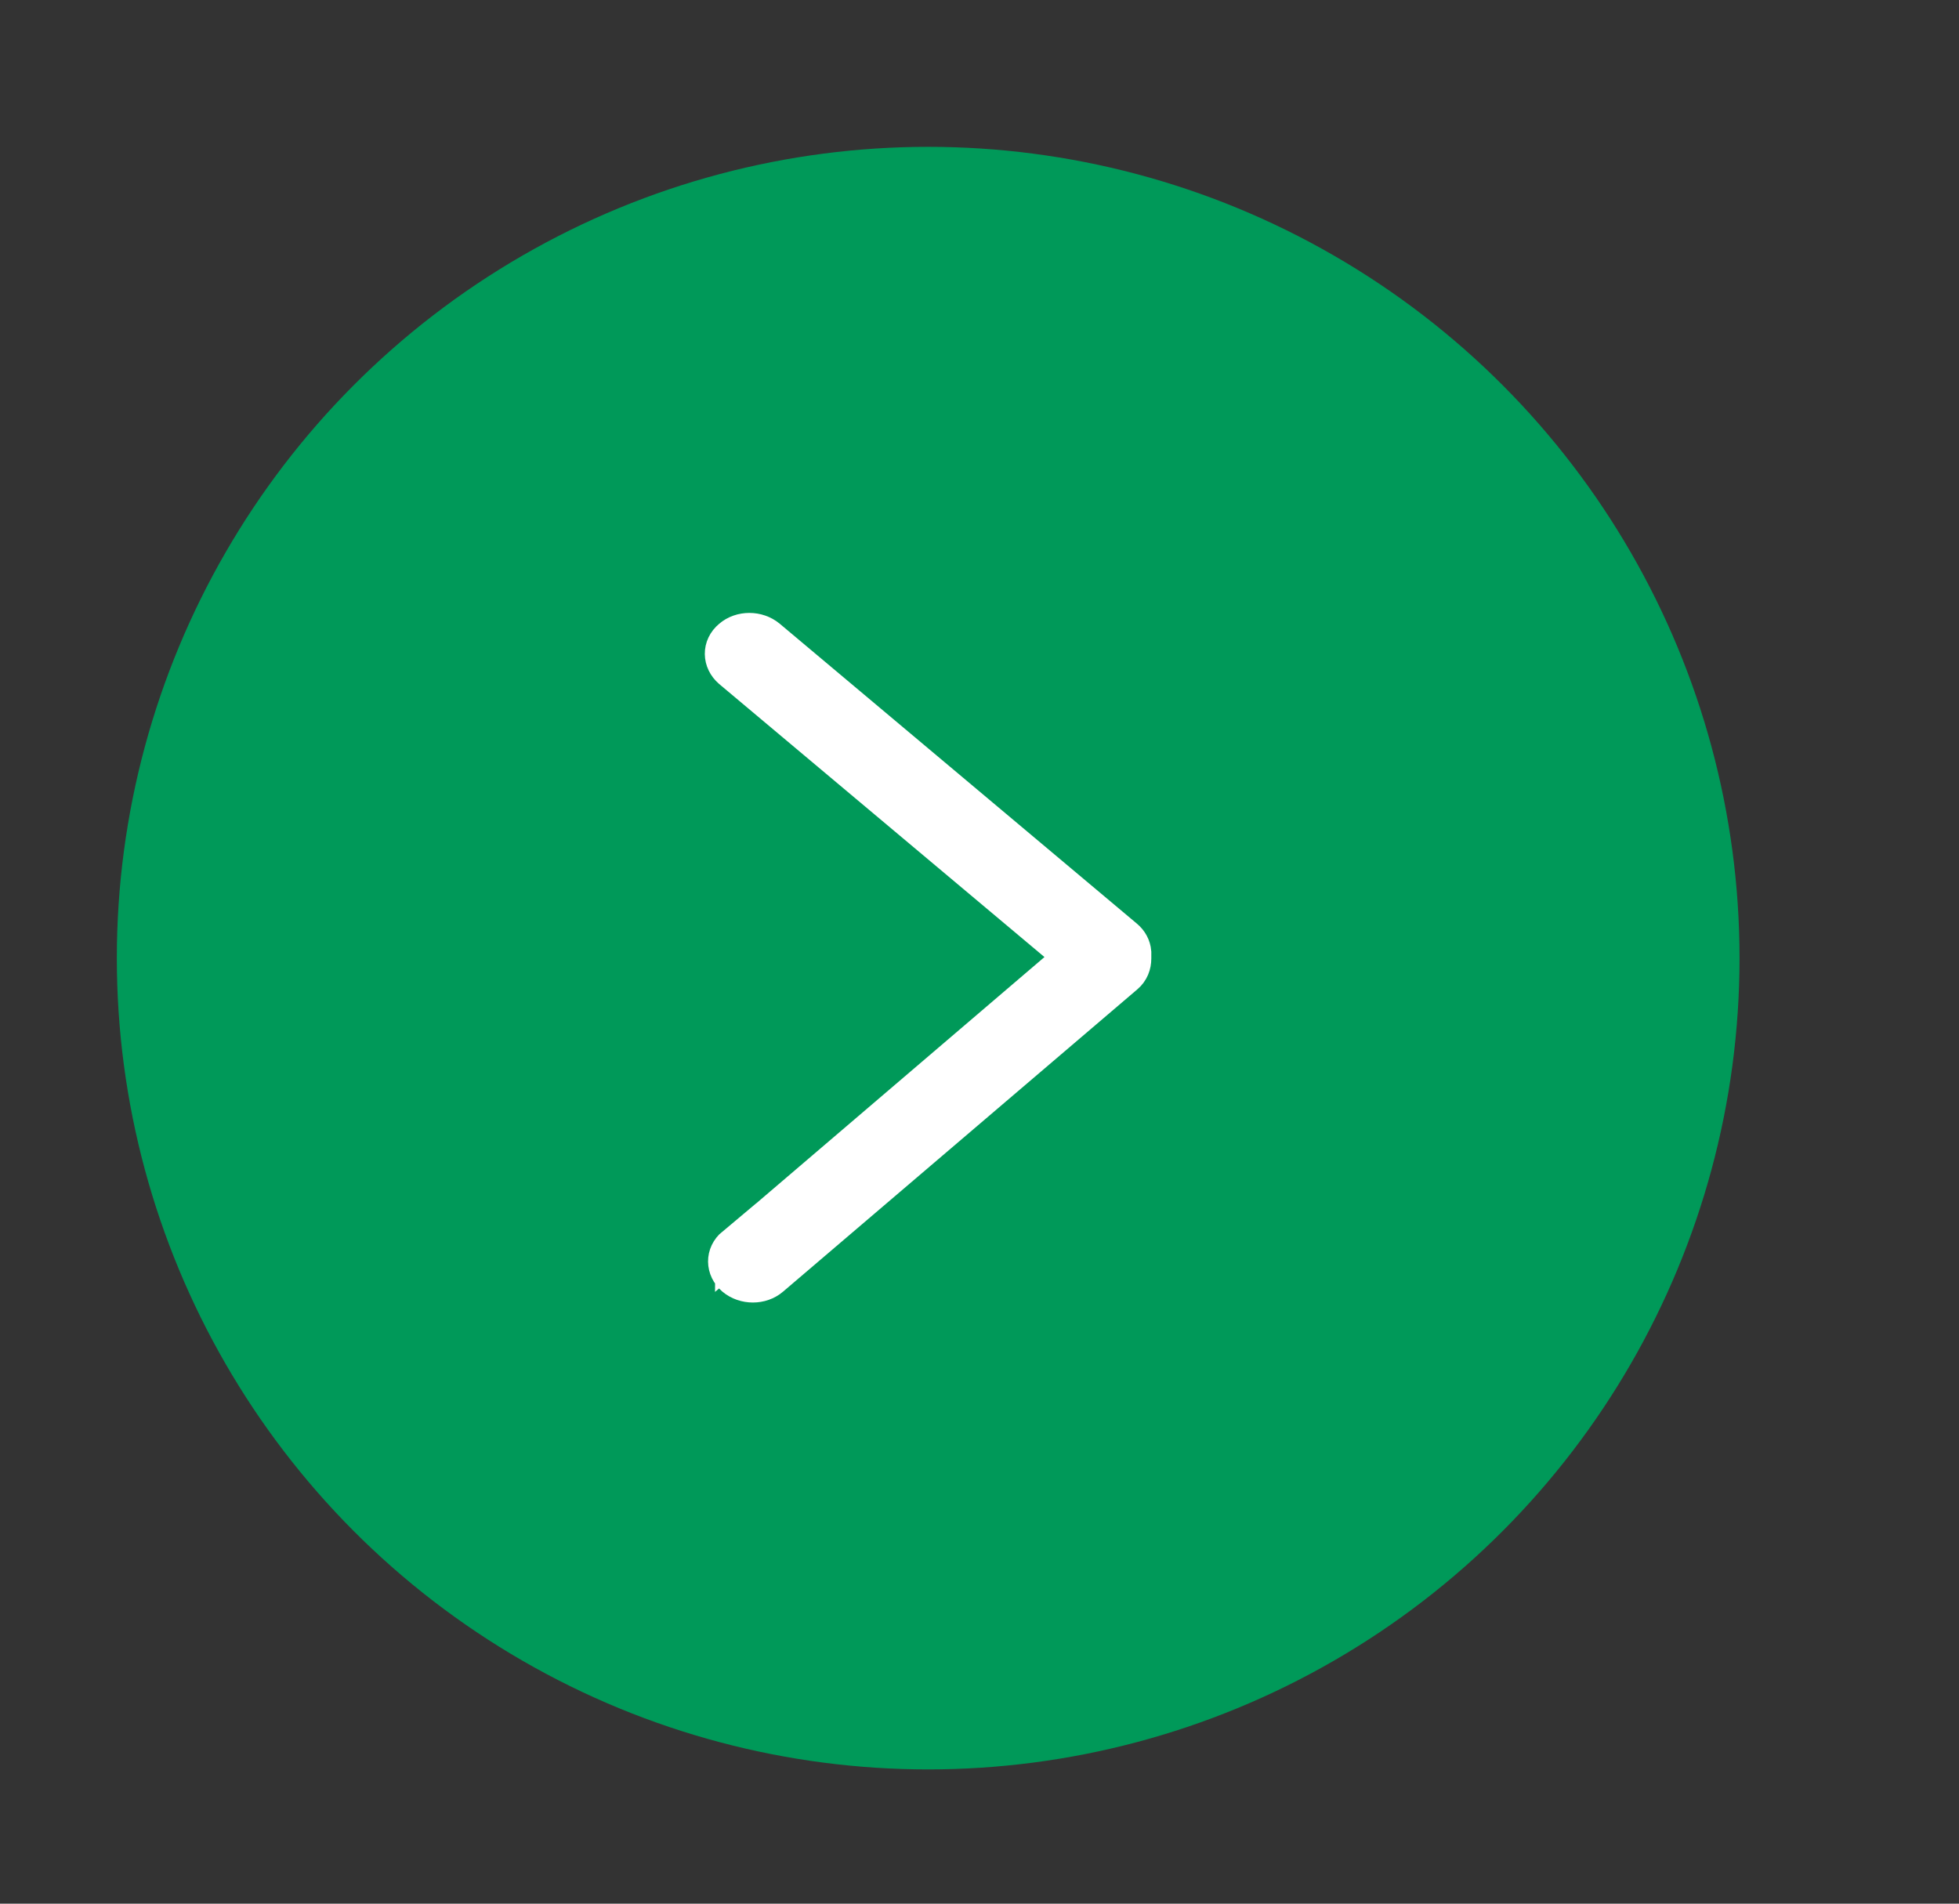
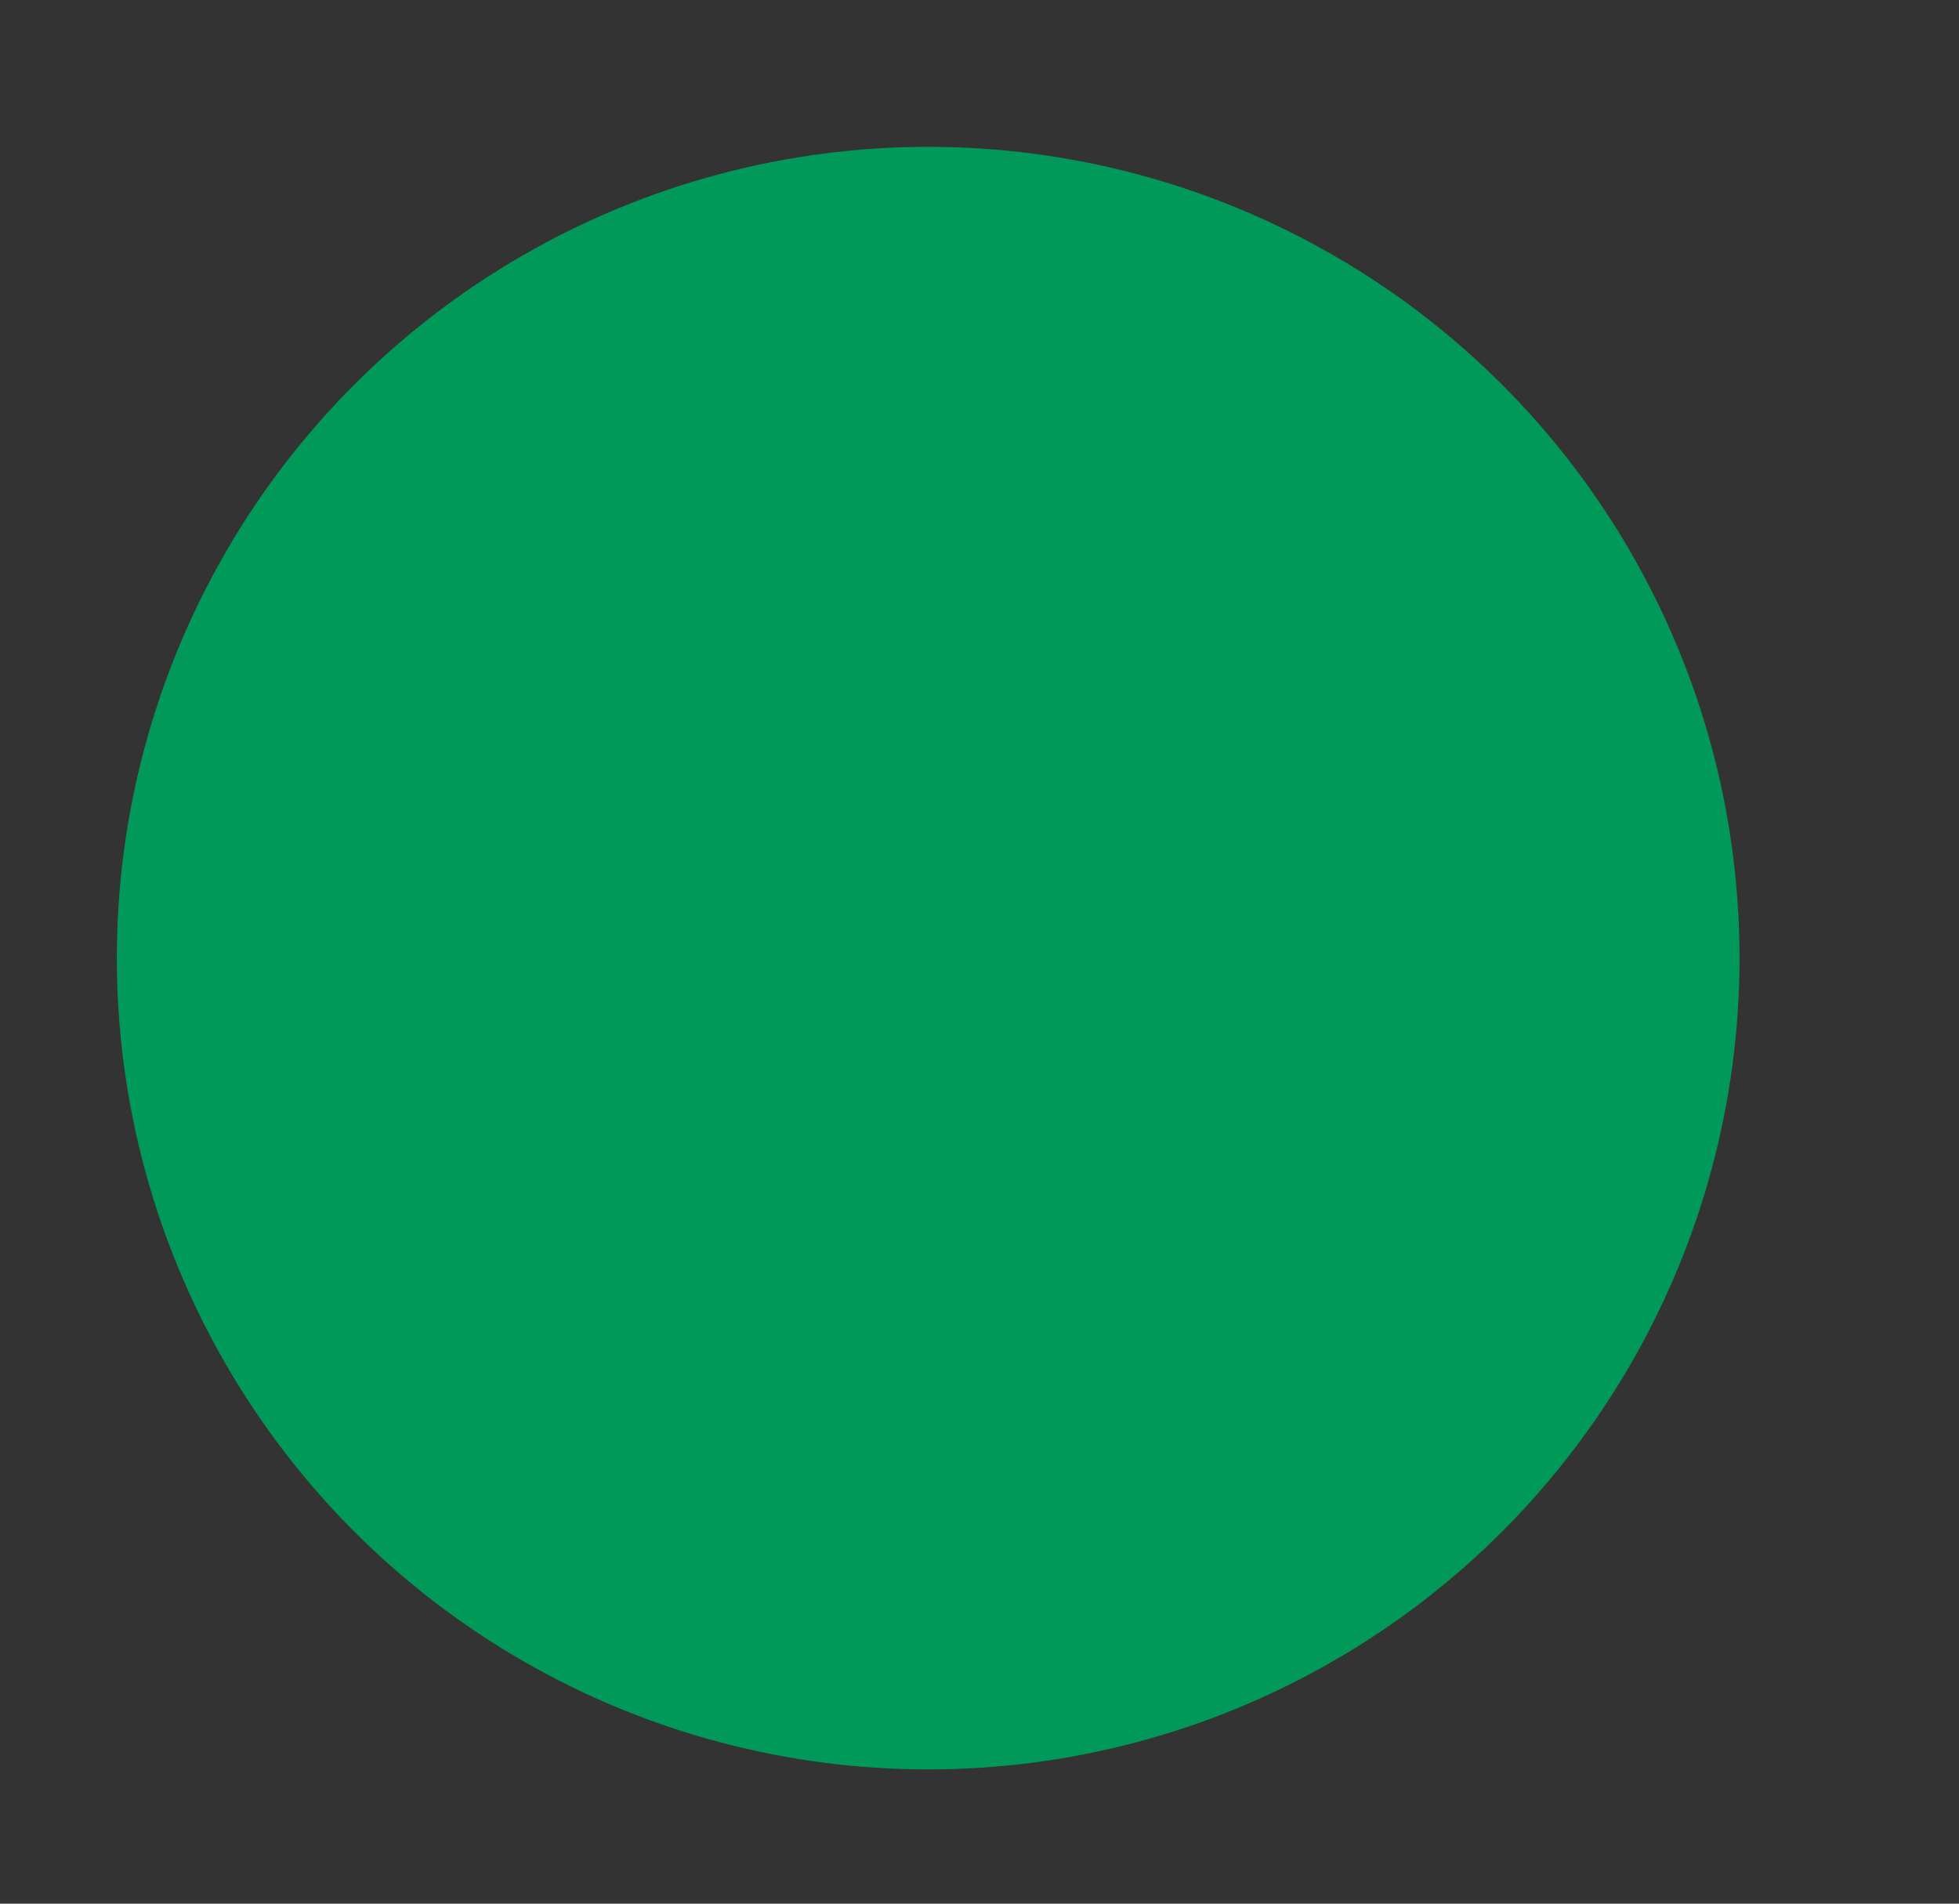
<svg xmlns="http://www.w3.org/2000/svg" id="Layer_1" version="1.1" viewBox="0 0 48.29 46.93">
  <rect x="0" y="0" width="48.29" height="46.93" fill="#333333" stroke="none" />
  <defs>
    <style>
      .st0 {
        fill: #009959;
      }

      .st1 {
        fill: #fff;
        stroke: #fff;
      }
    </style>
  </defs>
  <circle class="st0" cx="22.88" cy="23.62" r="20" />
-   <path class="st1" d="M18.13,30.76l8.39-7.17-8.47-7.11c-.23-.2-.24-.52,0-.72.23-.2.61-.2.85,0l8.8,7.39c.11.09.17.21.18.33,0,.04,0,.07,0,.11,0,.01,0,.03,0,.04,0,.14-.05.28-.17.38l-8.73,7.45c-.23.2-.61.2-.85,0-.23-.2-.24-.52,0-.72Z" />
</svg>